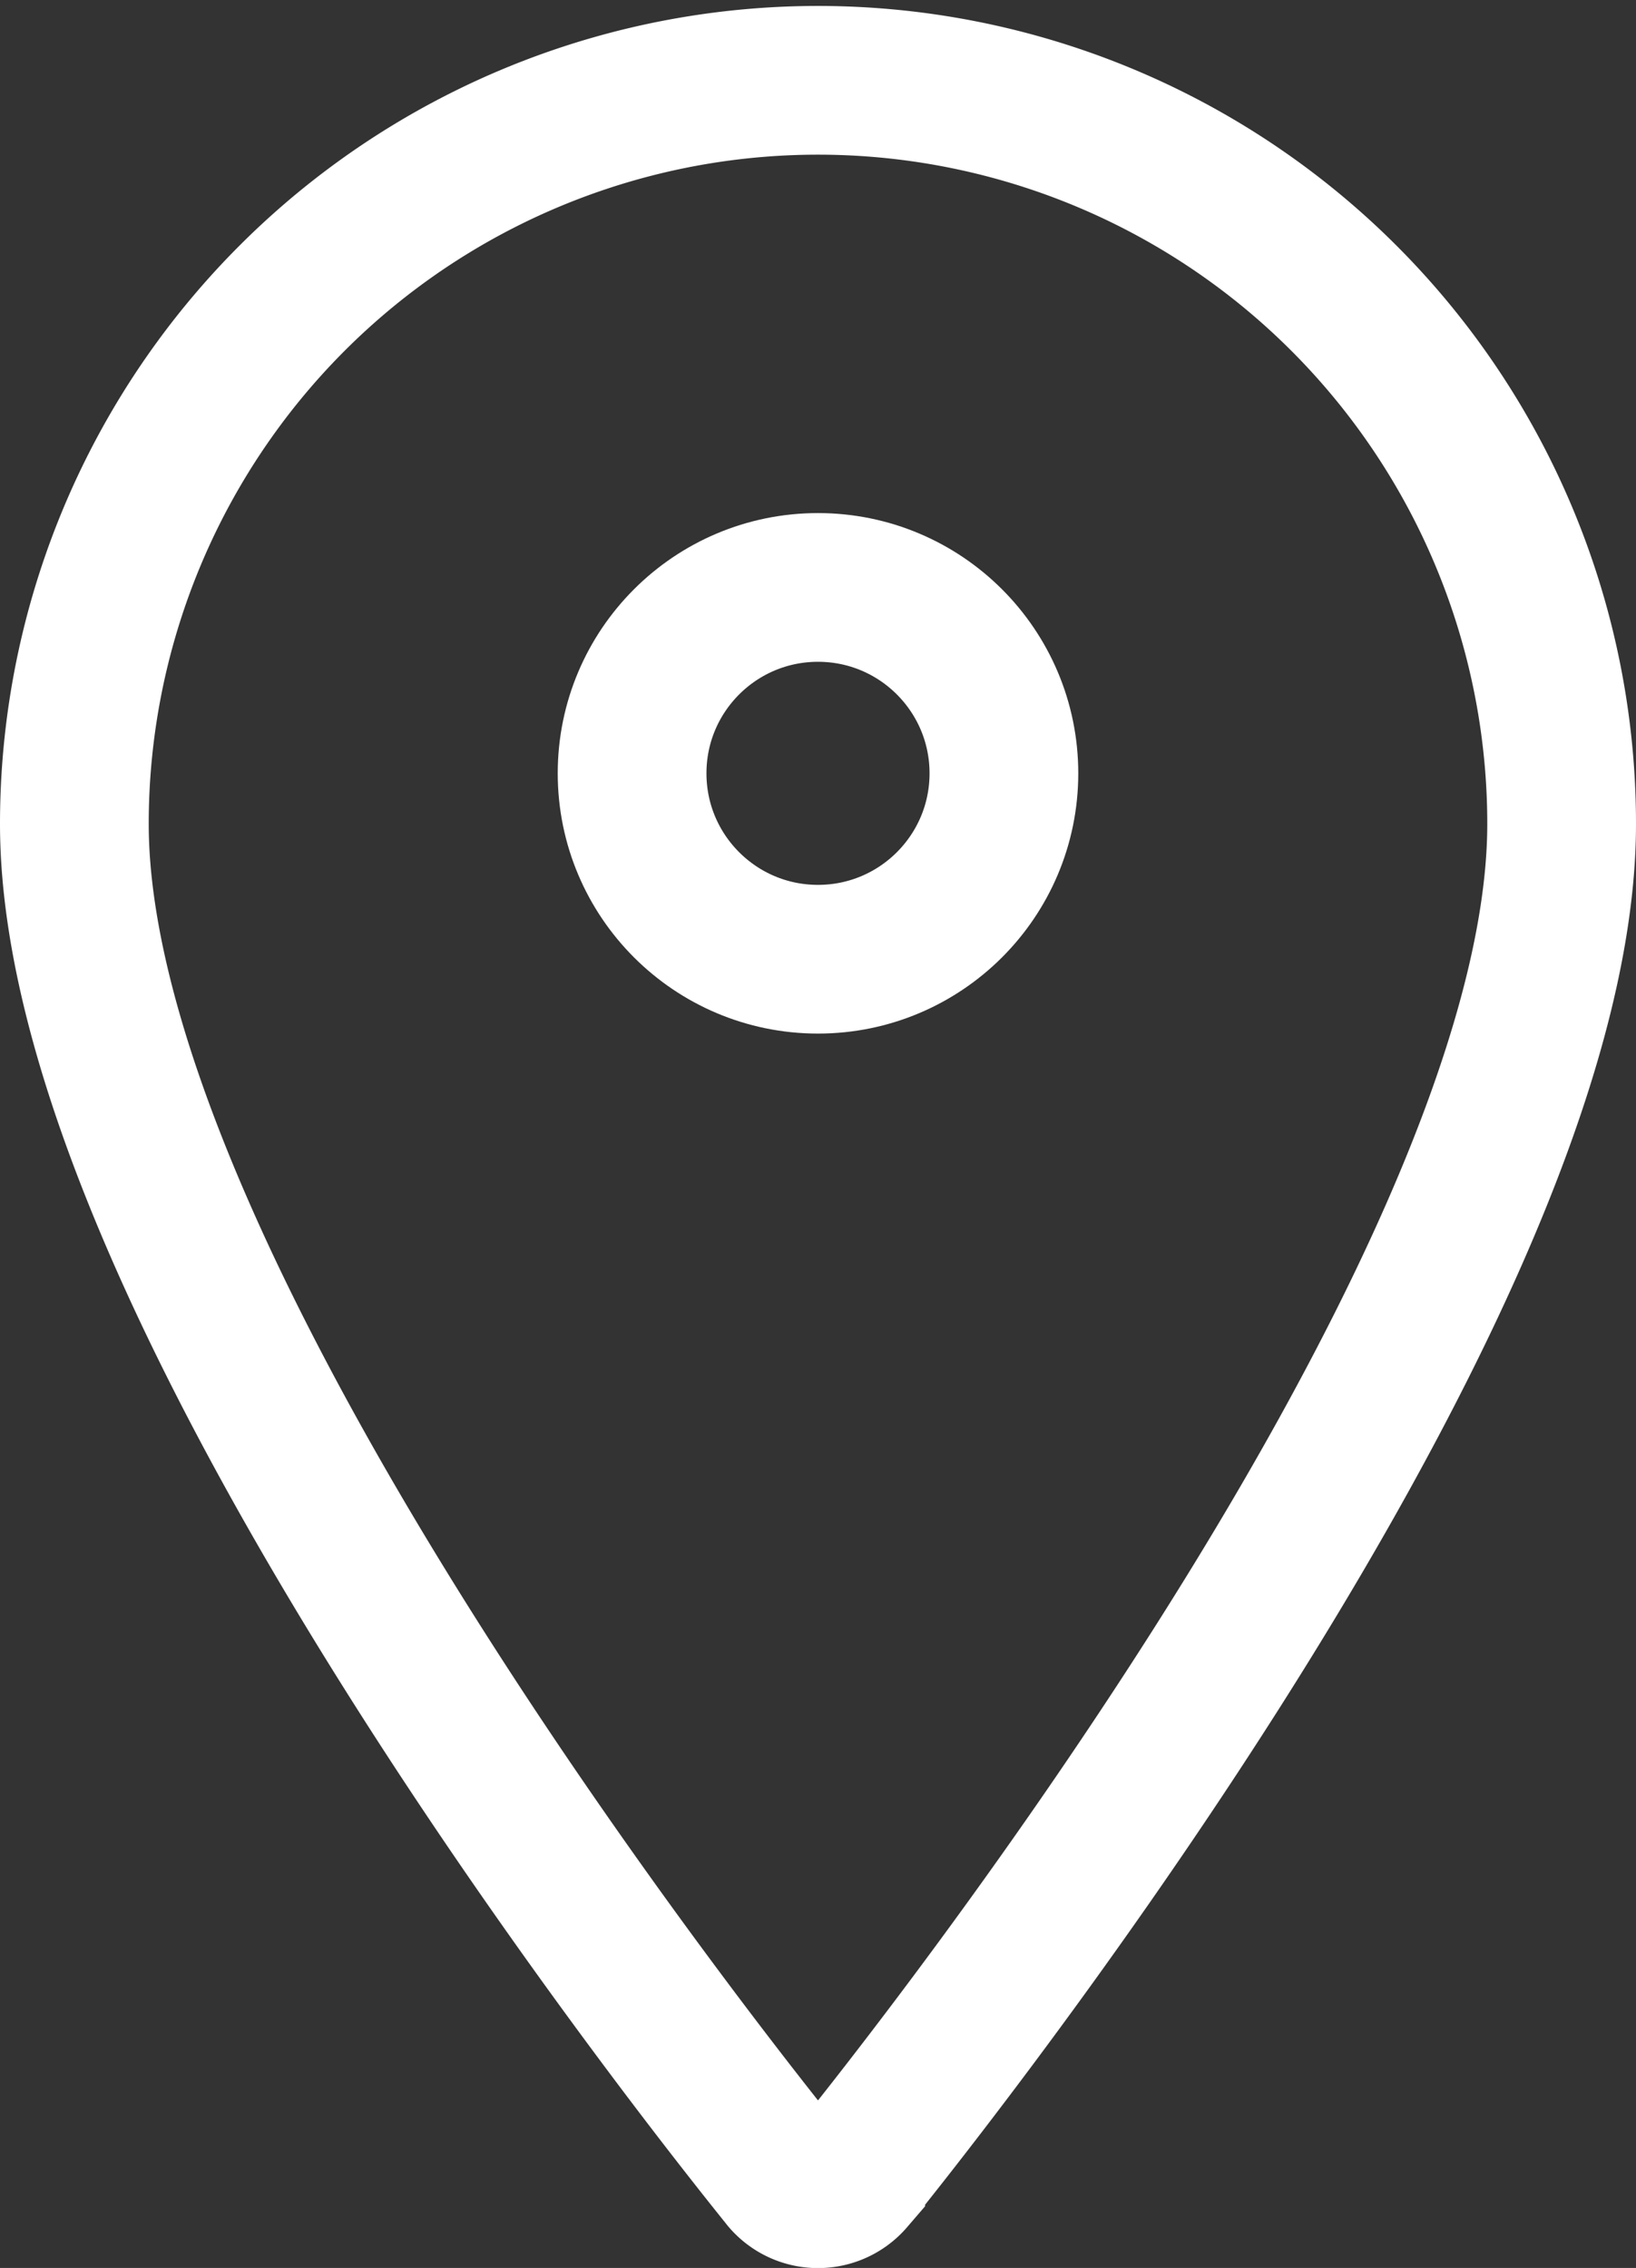
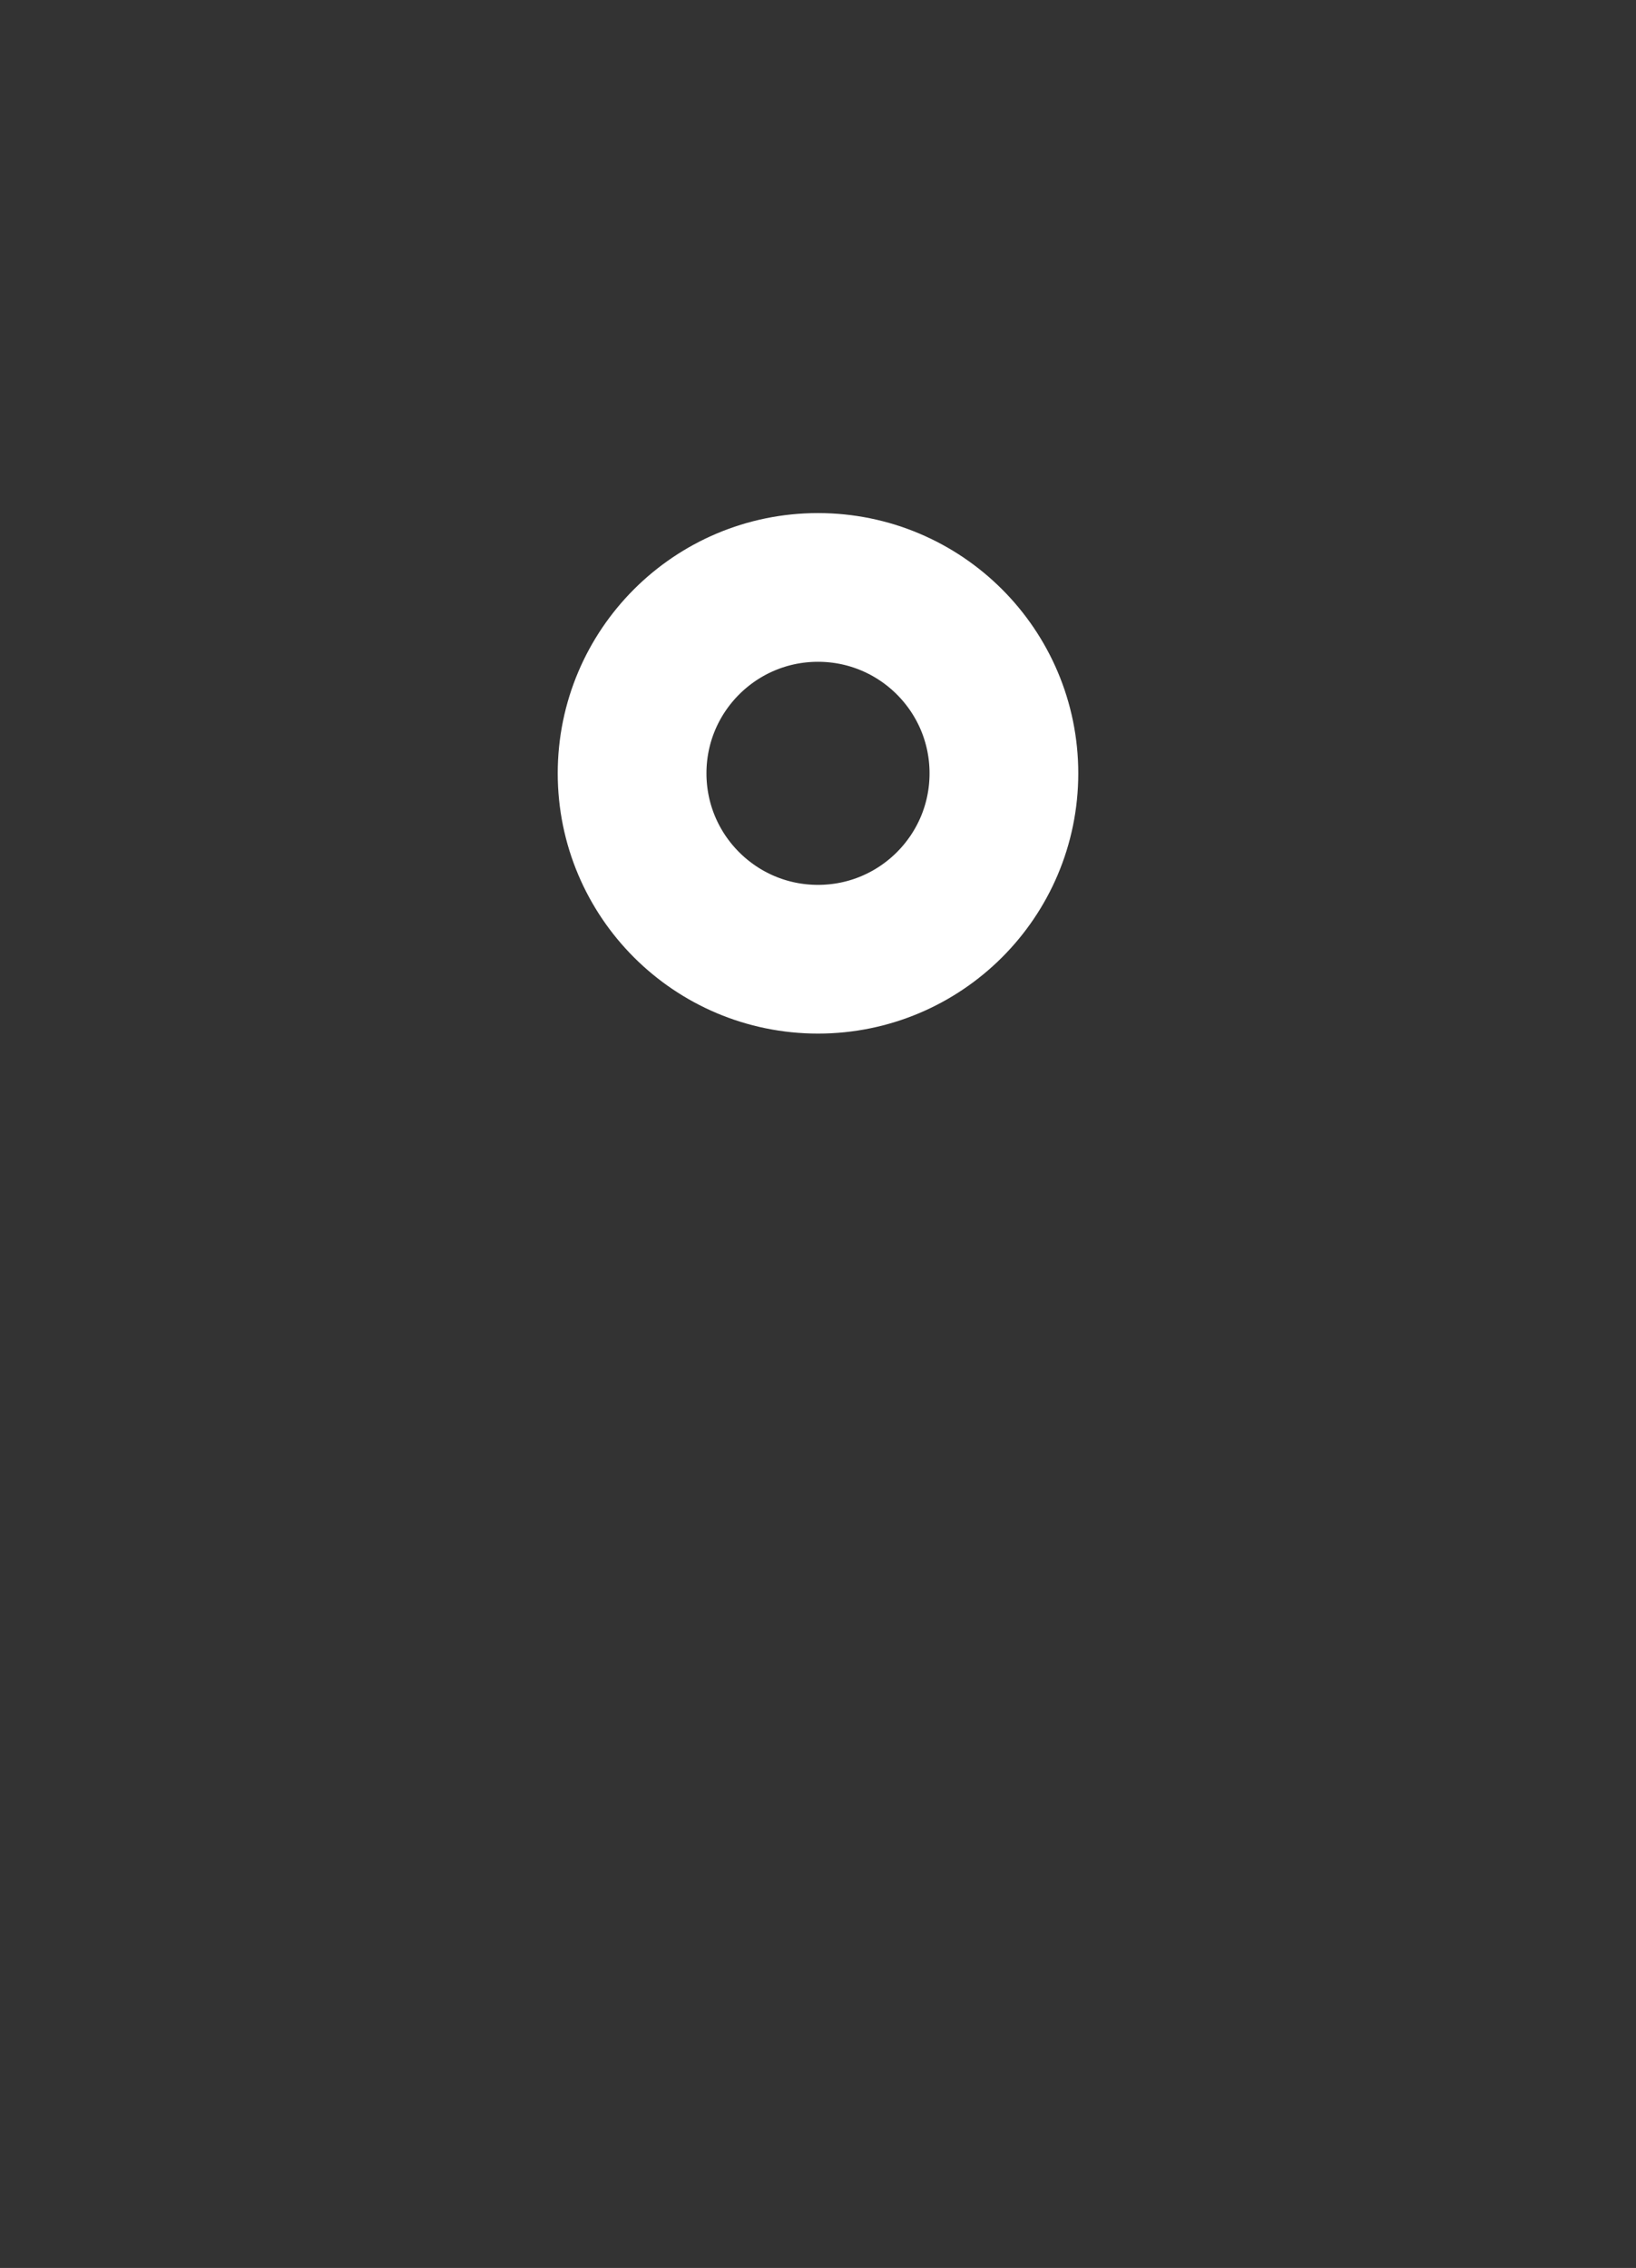
<svg xmlns="http://www.w3.org/2000/svg" viewBox="0 0 11 15.25">
  <rect x="0" y="0" width="11" height="15.25" fill="#333333" stroke="none" />
  <defs>
    <style>.cls-1{fill:none;stroke:#fff;stroke-miterlimit:10;}</style>
  </defs>
  <title>2019_アセット 1</title>
  <g id="レイヤー_2" data-name="レイヤー 2">
    <g id="レイヤー_1-2" data-name="レイヤー 1">
-       <path class="cls-1" d="M.5,5.54a5,5,0,1,1,10,0c0,3.23-4.59,8.87-4.78,9.11a.29.29,0,0,1-.44,0C5.09,14.41.5,8.77.5,5.54Z" />
      <circle class="cls-1" cx="5.5" cy="5.2" r="1.25" />
    </g>
  </g>
</svg>